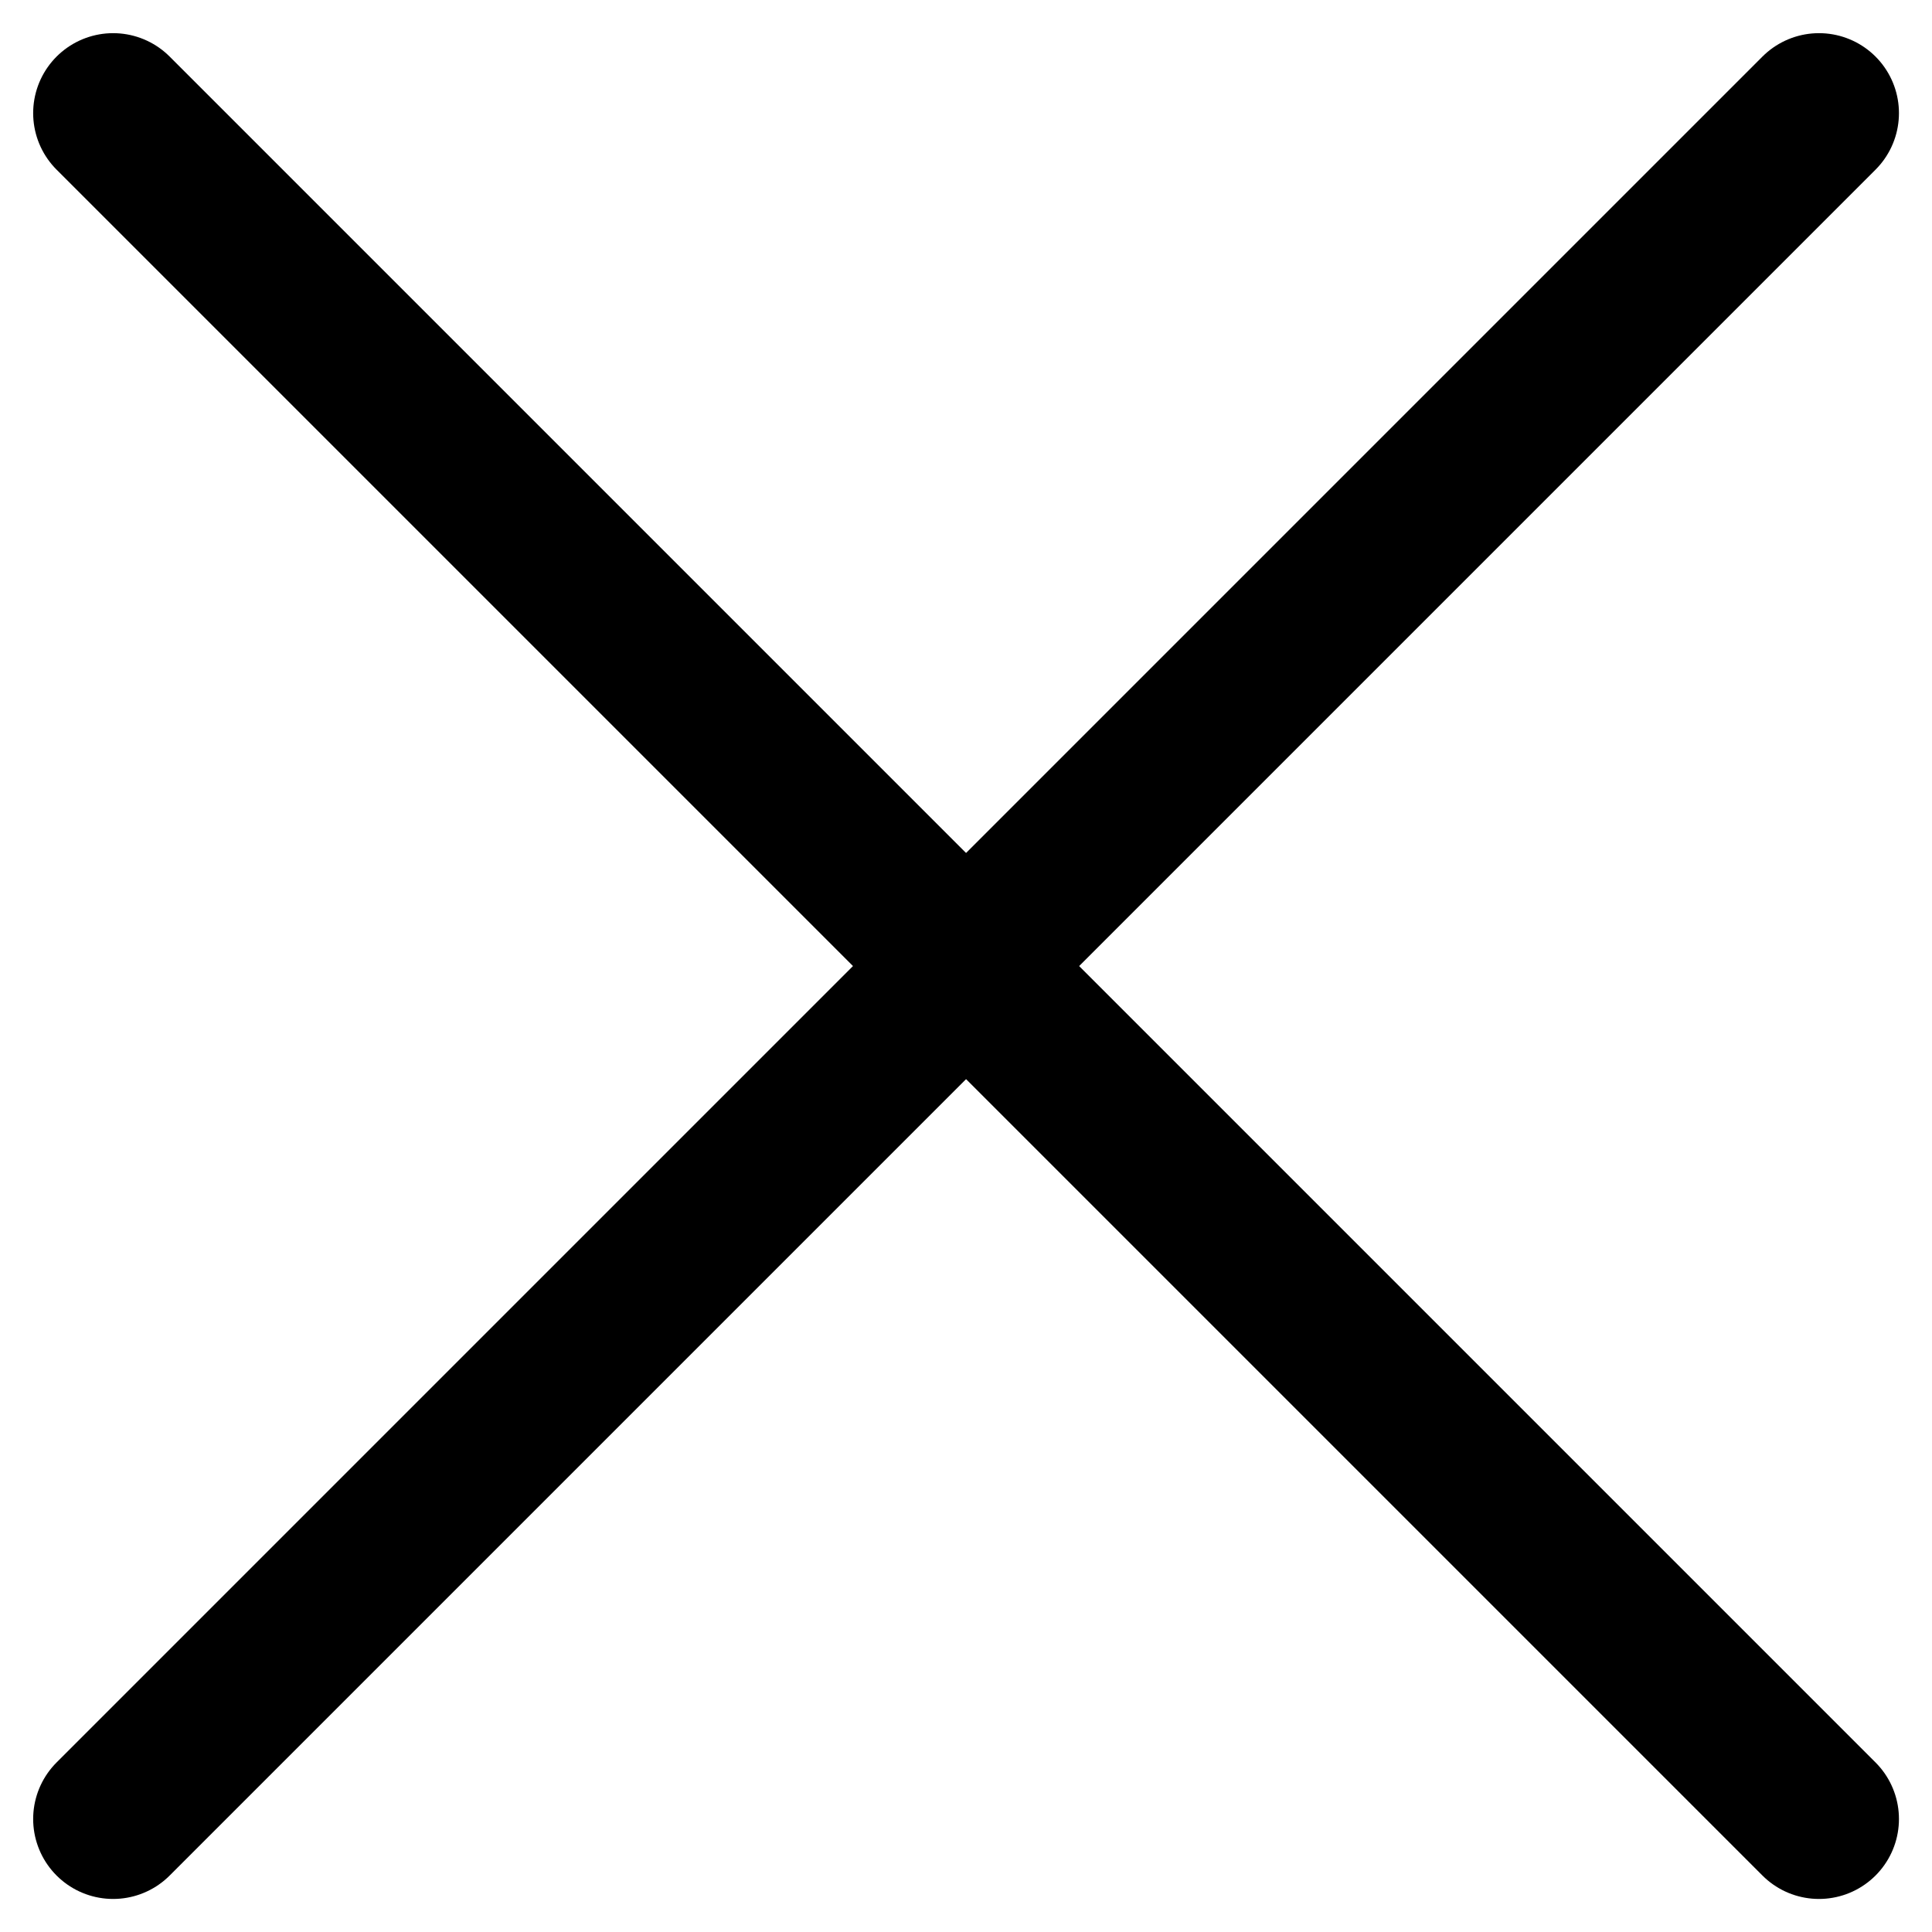
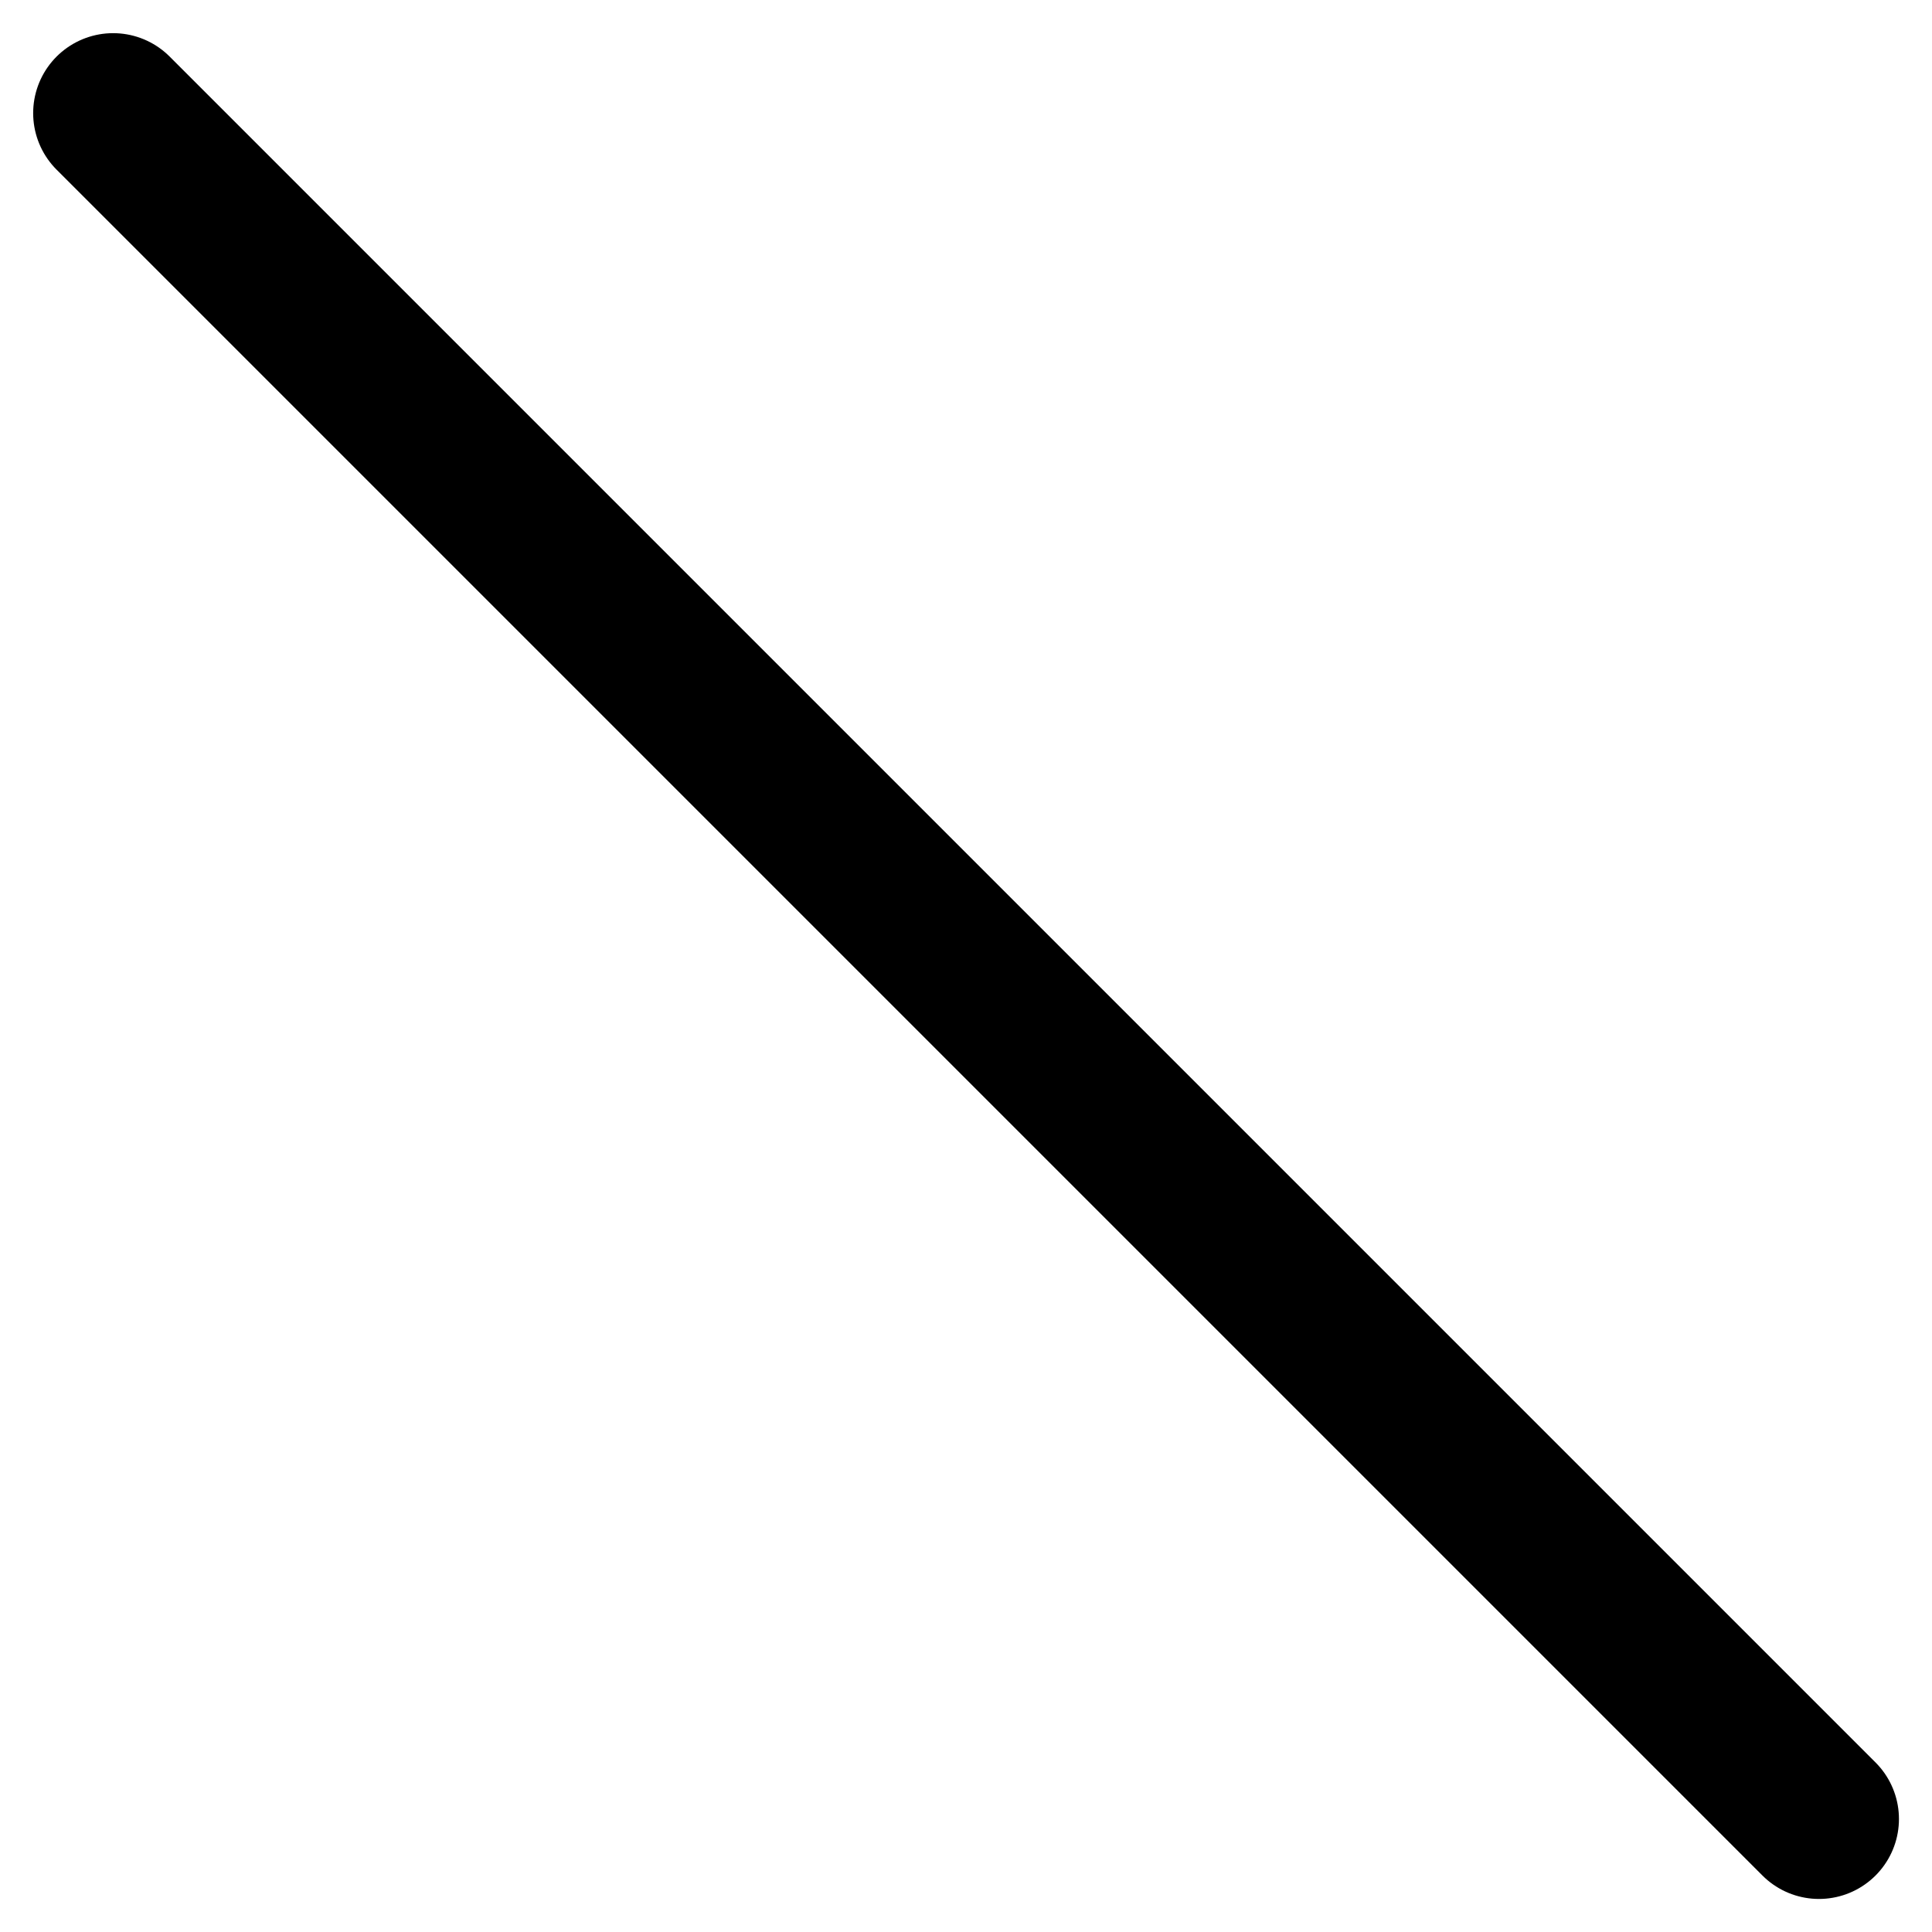
<svg xmlns="http://www.w3.org/2000/svg" width="18.121" height="18.121" viewBox="0 0 18.121 18.121">
  <g transform="translate(-344.939 -622.939)">
    <line x2="16" y2="16" transform="translate(346 624)" fill="none" stroke="#000" stroke-linecap="round" stroke-width="1.5" />
-     <line x2="16" y2="16" transform="translate(362 624) rotate(90)" fill="none" stroke="#000" stroke-linecap="round" stroke-width="1.5" />
  </g>
</svg>